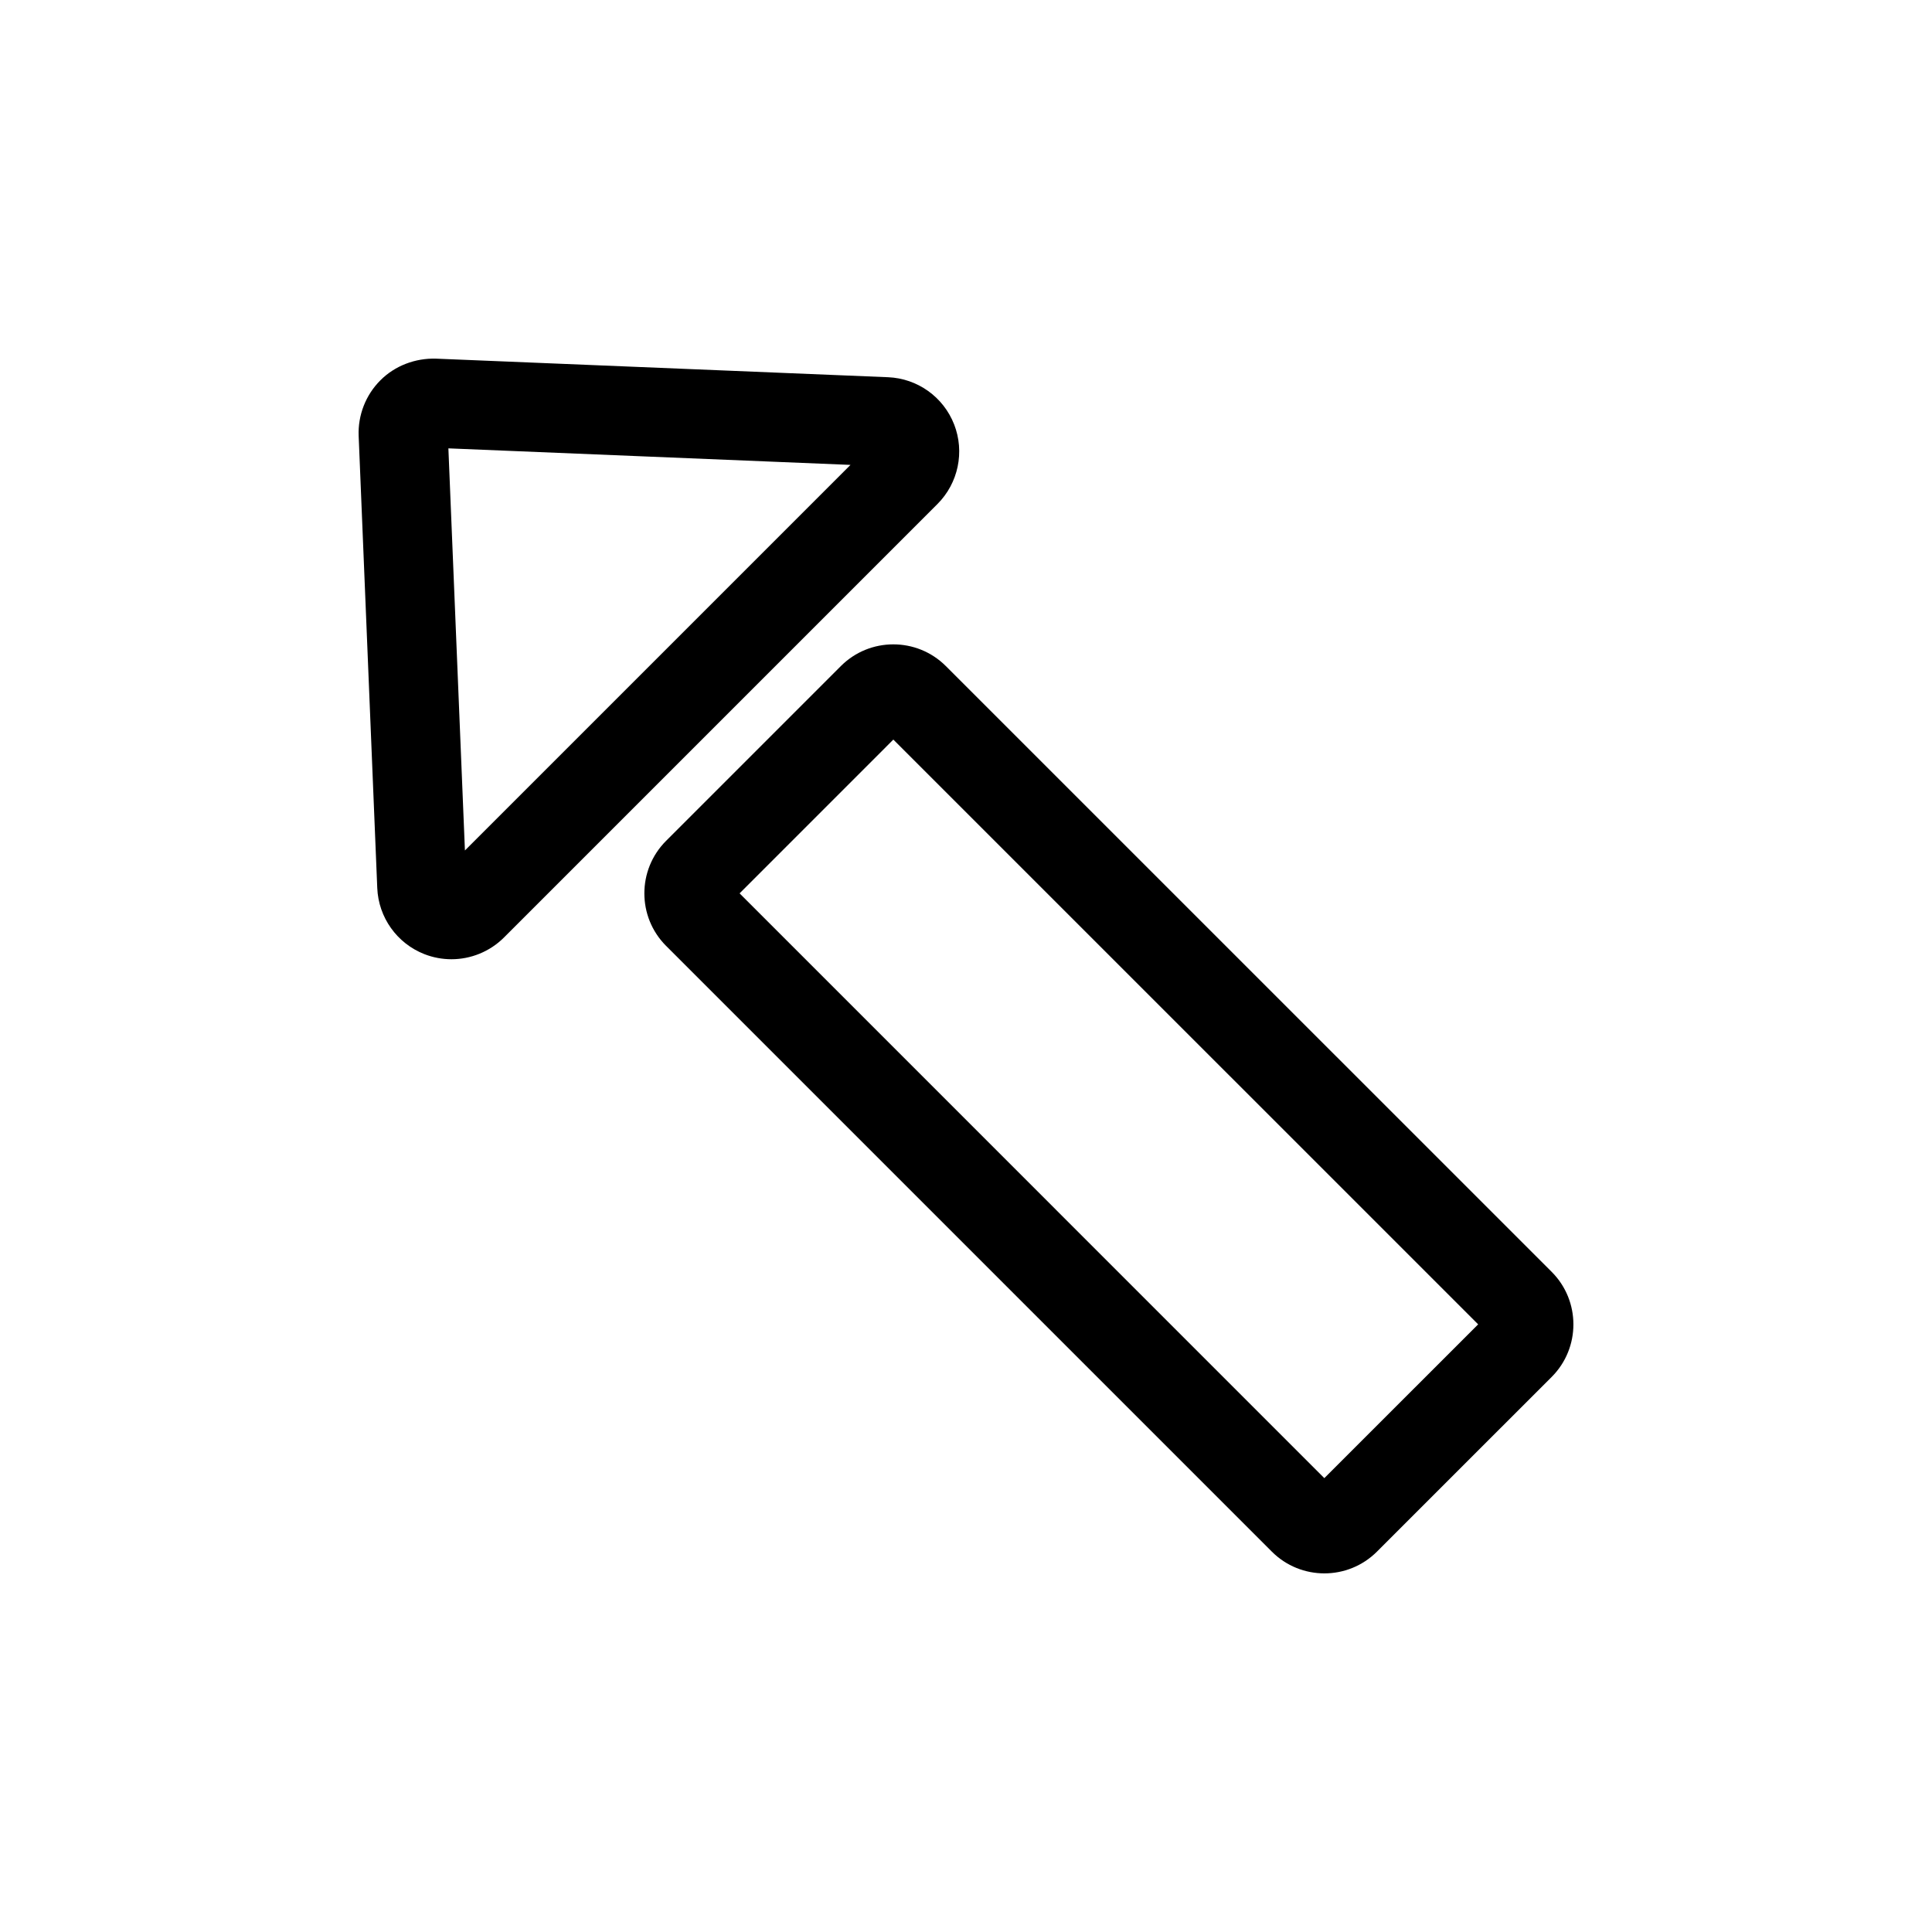
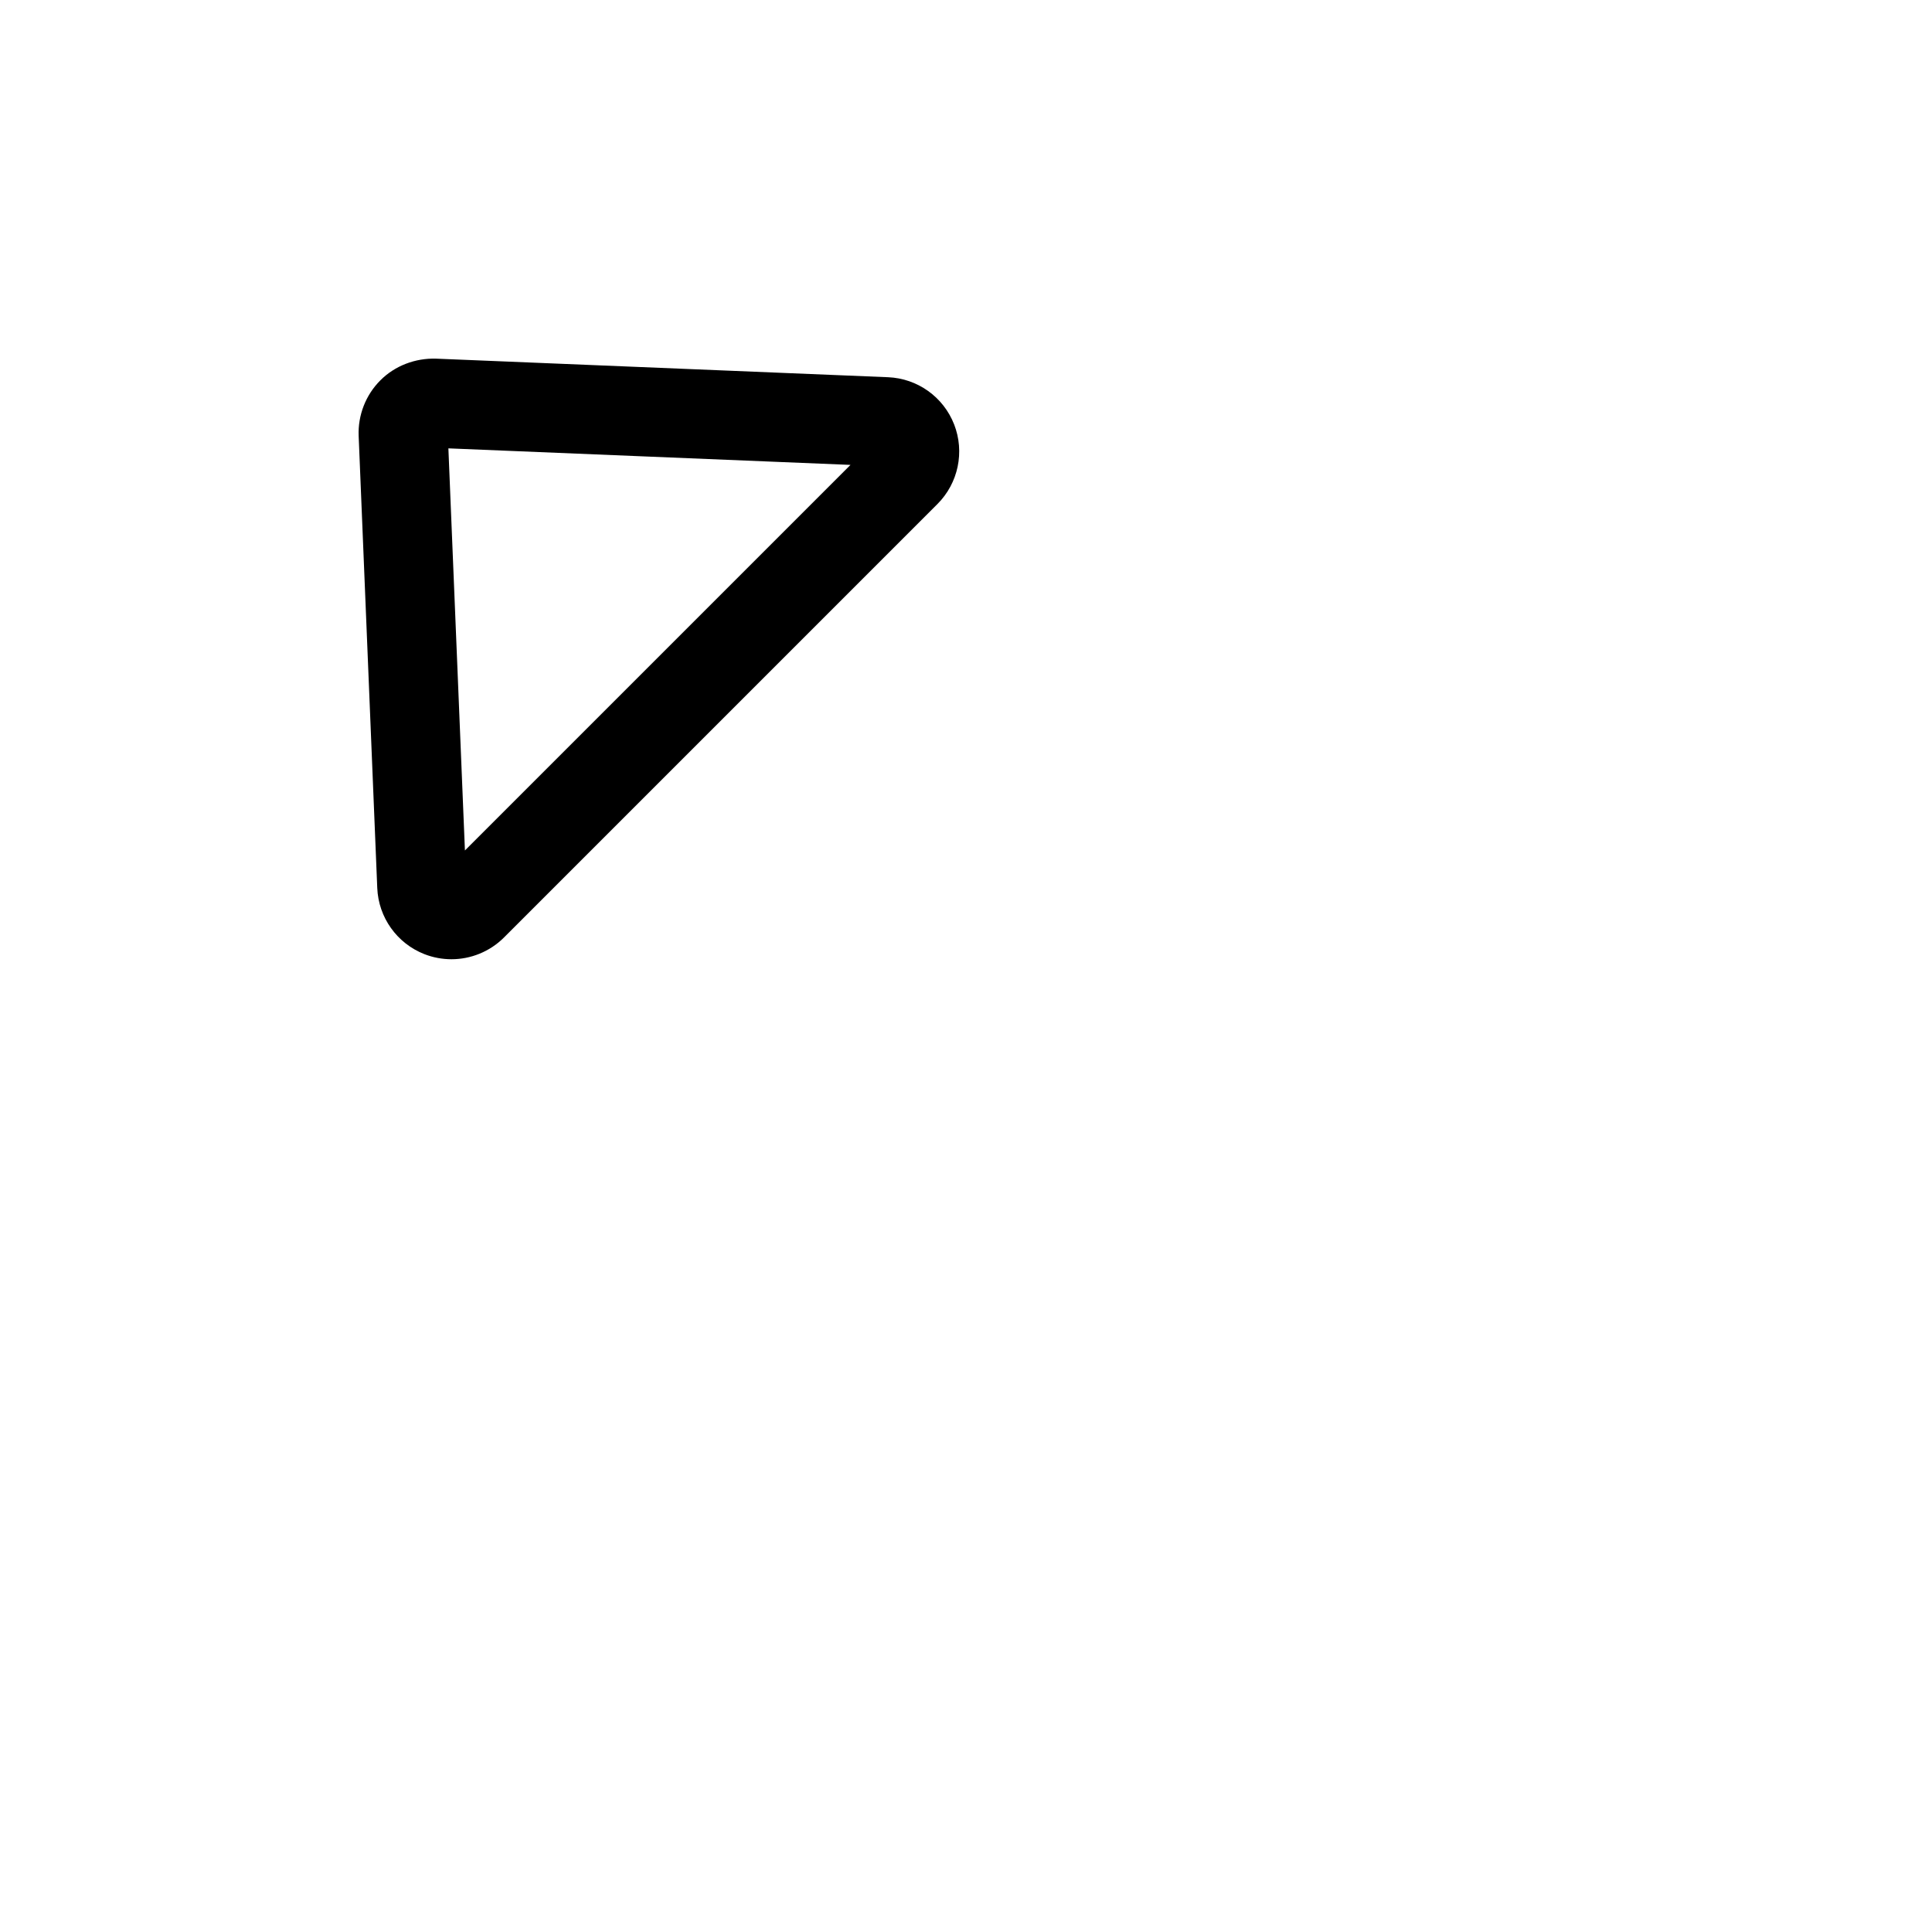
<svg xmlns="http://www.w3.org/2000/svg" fill="#000000" width="800px" height="800px" version="1.1" viewBox="144 144 512 512">
  <g>
-     <path d="m394.66 320.52c-7.676-7.676-20.16-7.676-27.828 0l-46.312 46.312c-7.676 7.676-7.676 20.168 0 27.836l160.54 160.54c3.832 3.832 8.871 5.754 13.918 5.754 5.039 0 10.078-1.922 13.918-5.754l46.328-46.32c7.66-7.676 7.66-20.152-0.008-27.828zm100.3 215.2-154.96-154.97 40.746-40.754 154.98 154.97z" />
    <path d="m396.86 256.49c-2.832-7.281-9.707-12.203-17.531-12.523l-119.8-4.922c-5.457-0.156-10.855 1.859-14.719 5.738-3.883 3.871-5.984 9.25-5.762 14.738l4.93 119.8c0.316 7.809 5.219 14.688 12.5 17.539 2.32 0.906 4.754 1.348 7.156 1.348 5.125 0 10.164-2.008 13.926-5.762l114.88-114.88c5.516-5.531 7.254-13.797 4.422-21.078zm-129.65 112.89-4.383-106.56 106.56 4.383z" />
  </g>
</svg>